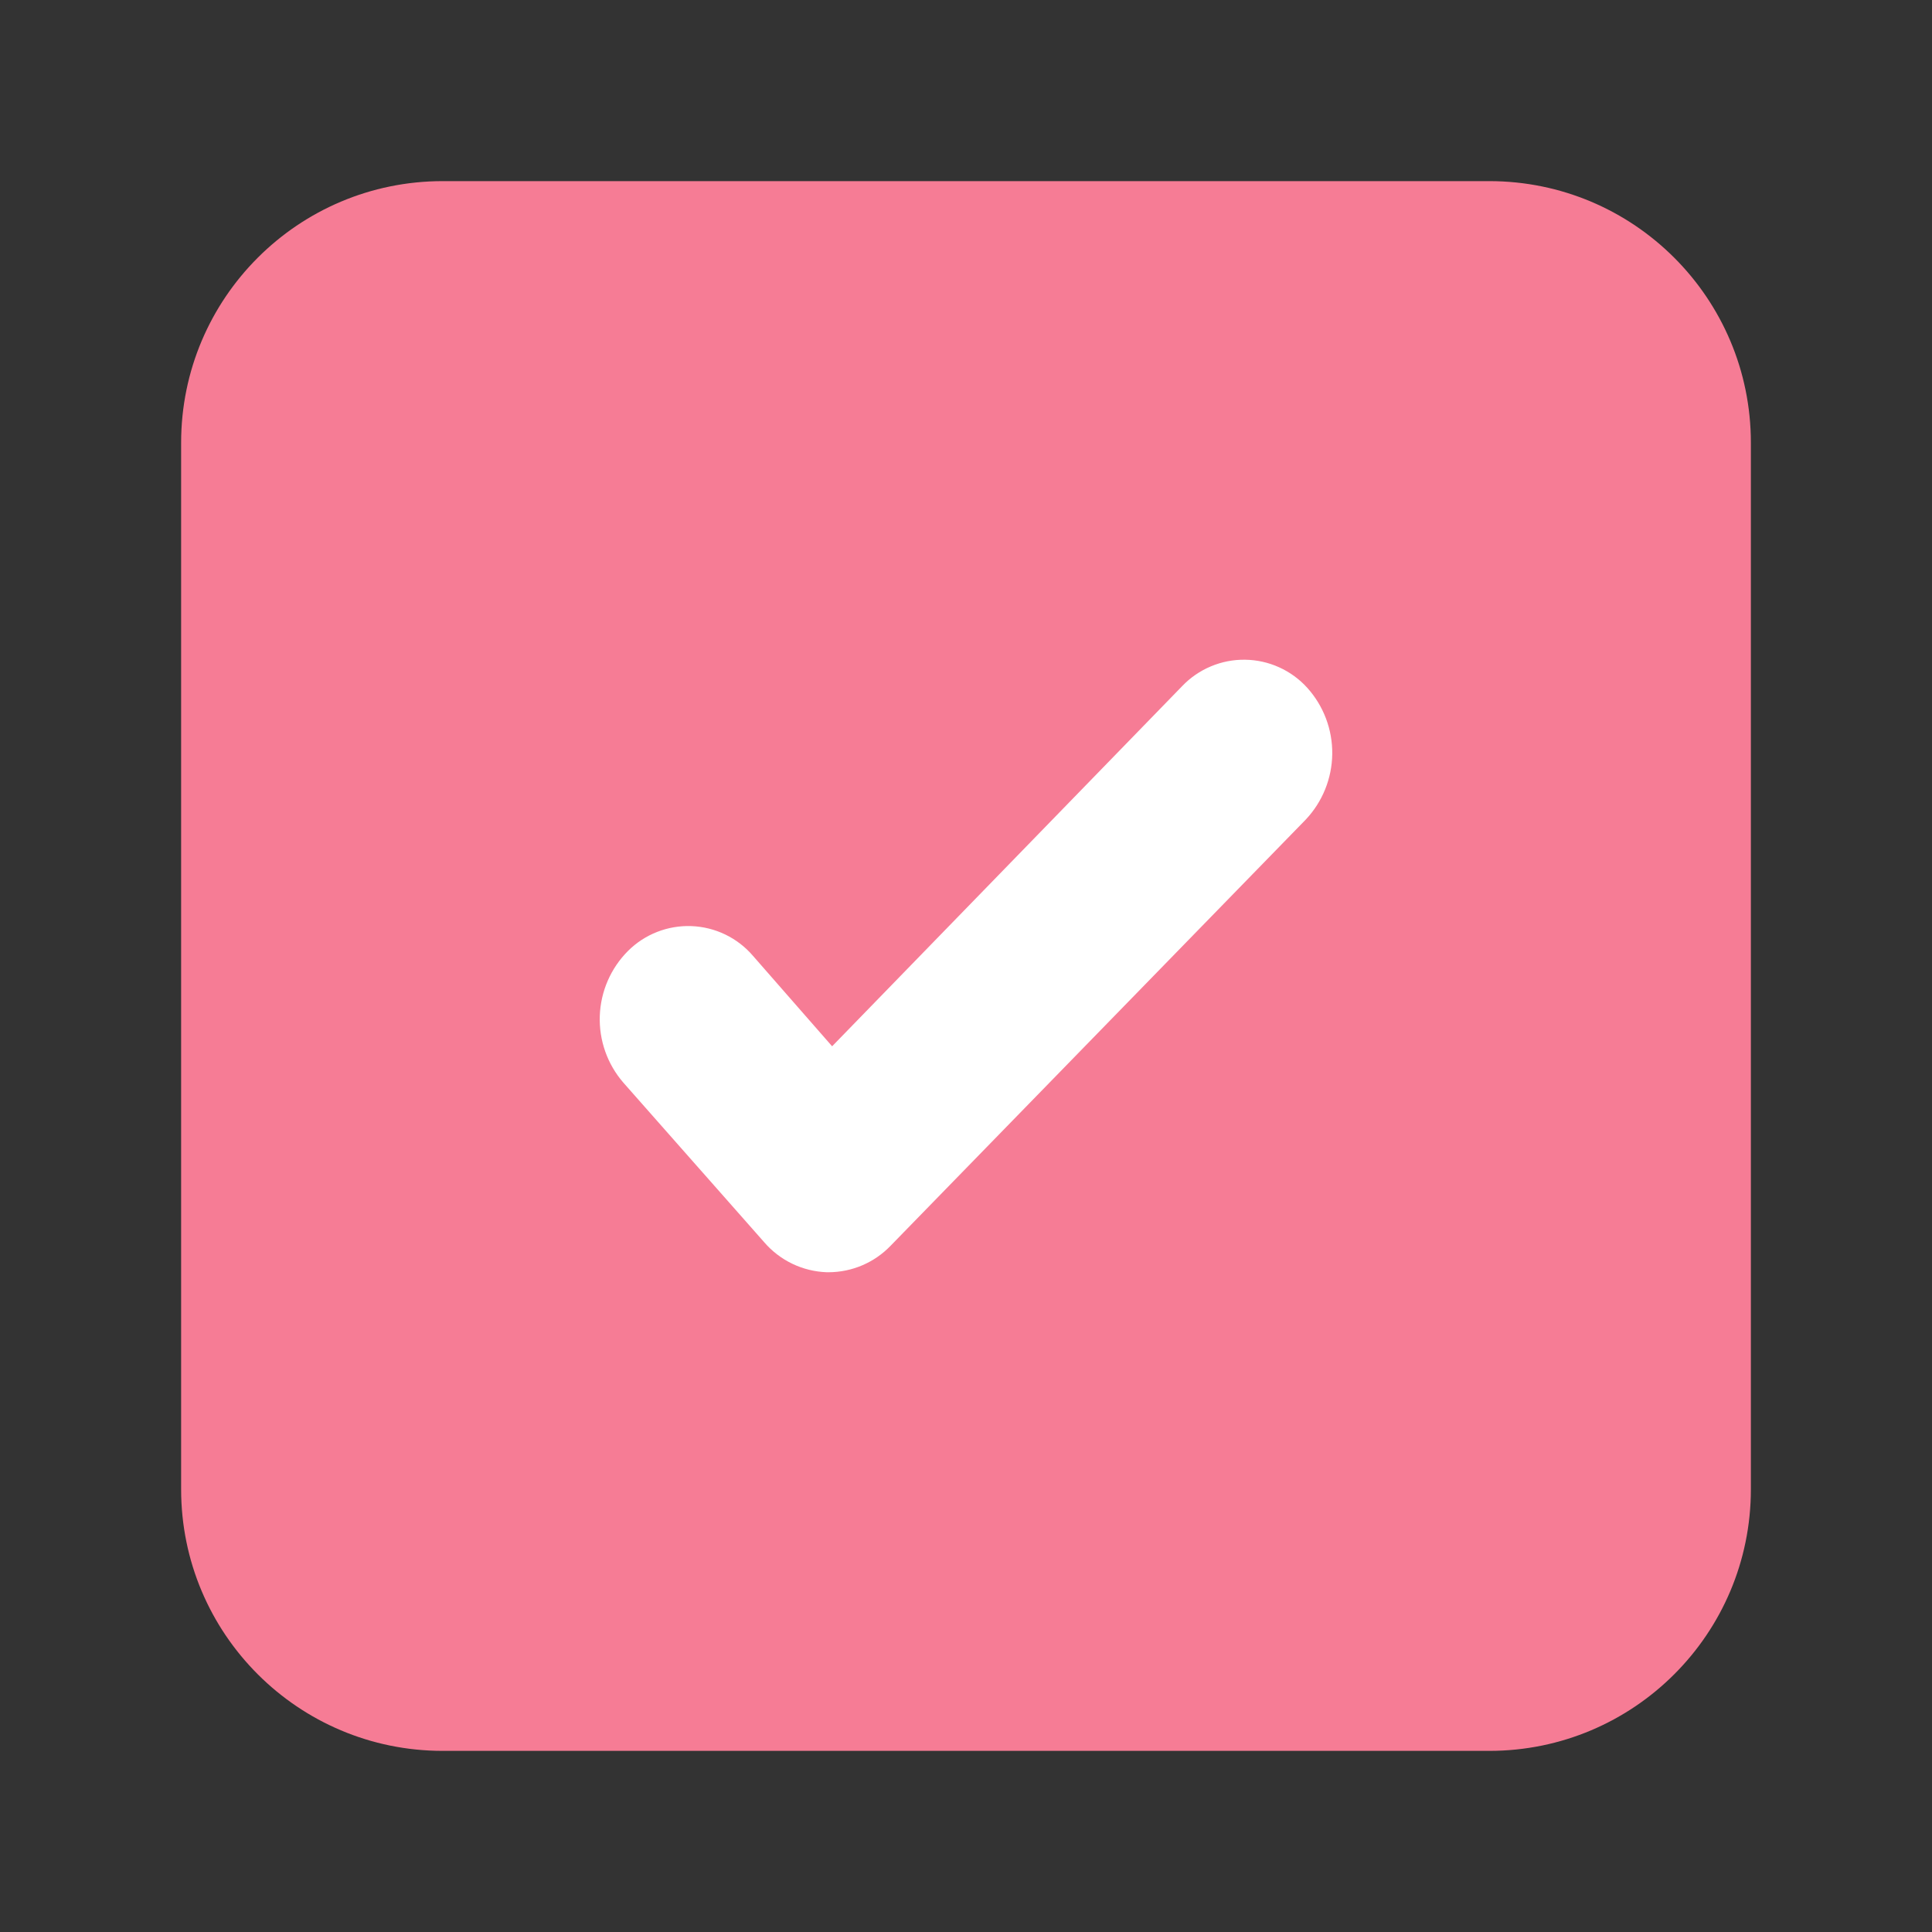
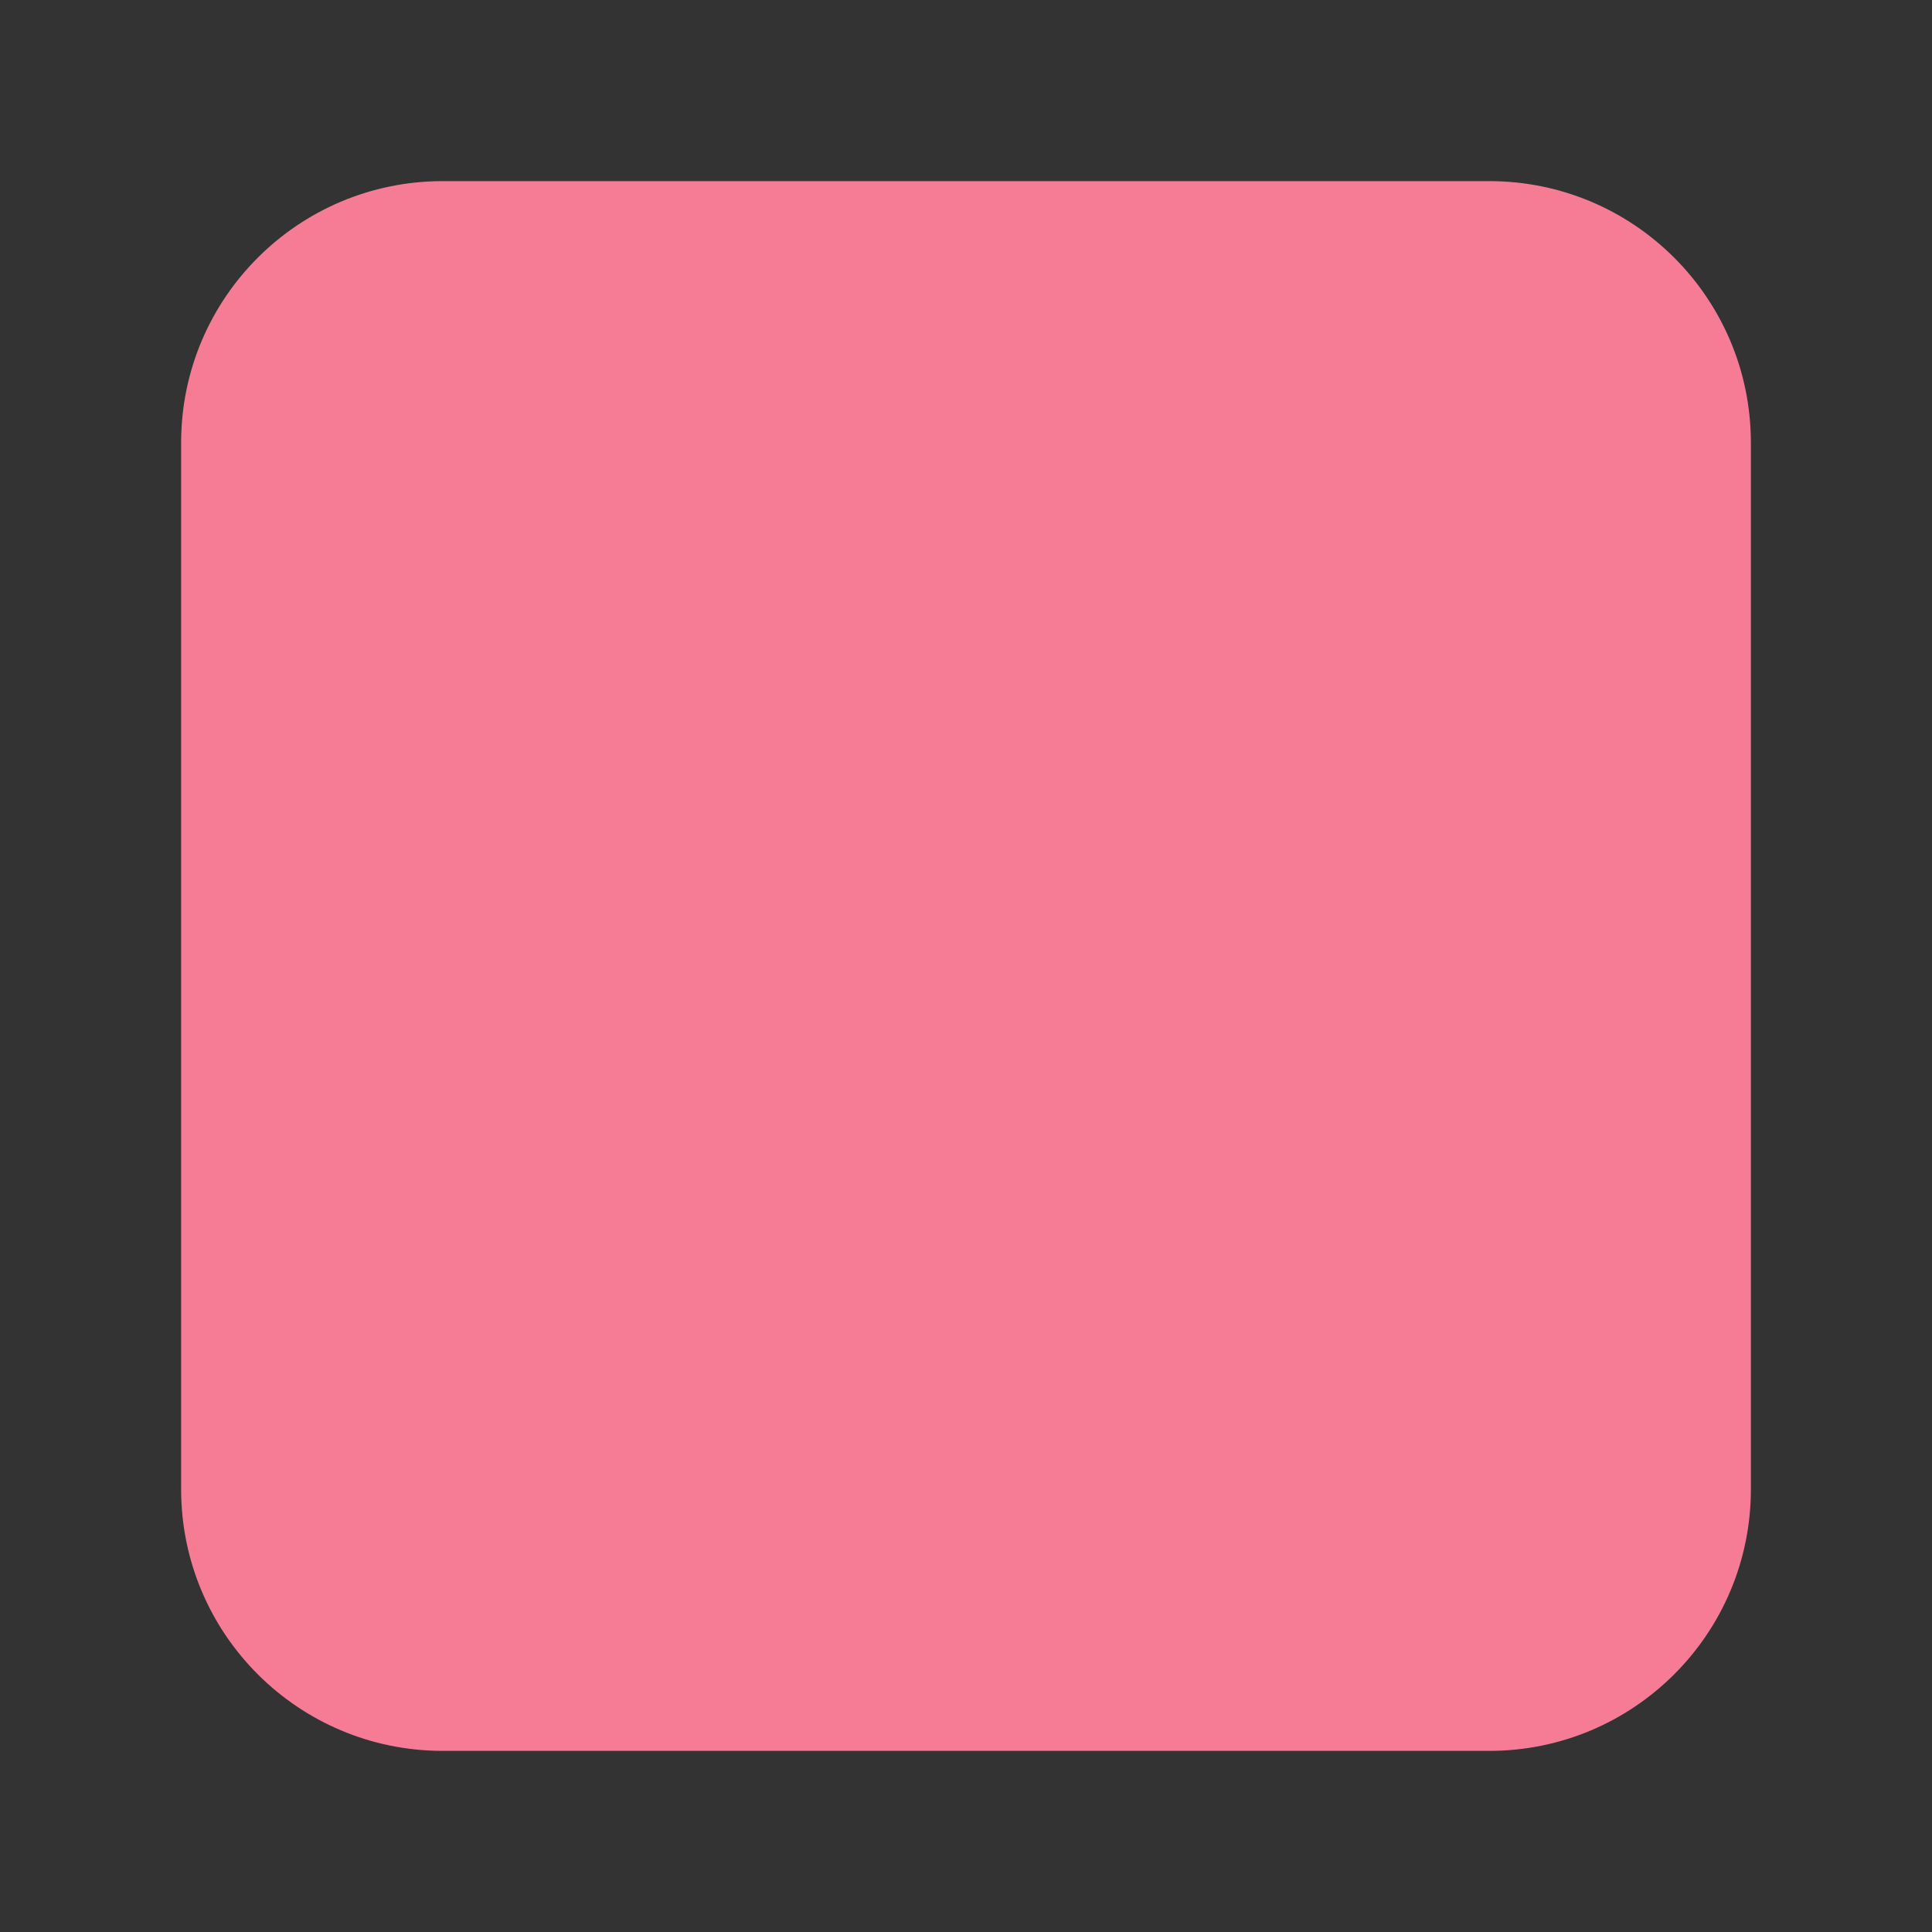
<svg xmlns="http://www.w3.org/2000/svg" width="128" height="128" viewBox="0 0 128 128" fill="none">
  <rect x="0" y="0" width="128" height="128" fill="#333333" stroke="none" />
  <path d="M98.67 12H29.33C19.759 12 12 19.759 12 29.33V98.67C12 108.241 19.759 116 29.33 116H98.67C108.241 116 116 108.241 116 98.67V29.33C116 19.759 108.241 12 98.67 12Z" fill="#F67C95" />
-   <path d="M54.91 84.289H54.77C53.978 84.26 53.2 84.068 52.485 83.724C51.771 83.38 51.136 82.891 50.62 82.289L41.3 71.729C40.238 70.504 39.68 68.922 39.738 67.303C39.795 65.683 40.464 64.145 41.61 62.999C42.16 62.451 42.818 62.022 43.541 61.74C44.265 61.457 45.039 61.327 45.815 61.357C46.591 61.387 47.352 61.577 48.052 61.914C48.751 62.252 49.374 62.73 49.88 63.319L55.13 69.319L78.32 45.459C78.857 44.896 79.505 44.45 80.222 44.149C80.939 43.847 81.711 43.697 82.489 43.708C83.267 43.718 84.034 43.888 84.743 44.209C85.453 44.529 86.088 44.992 86.61 45.569C87.694 46.772 88.285 48.34 88.265 49.96C88.244 51.58 87.614 53.133 86.5 54.309L59 82.539C58.47 83.089 57.835 83.528 57.133 83.828C56.43 84.129 55.674 84.285 54.91 84.289Z" fill="white" />
</svg>